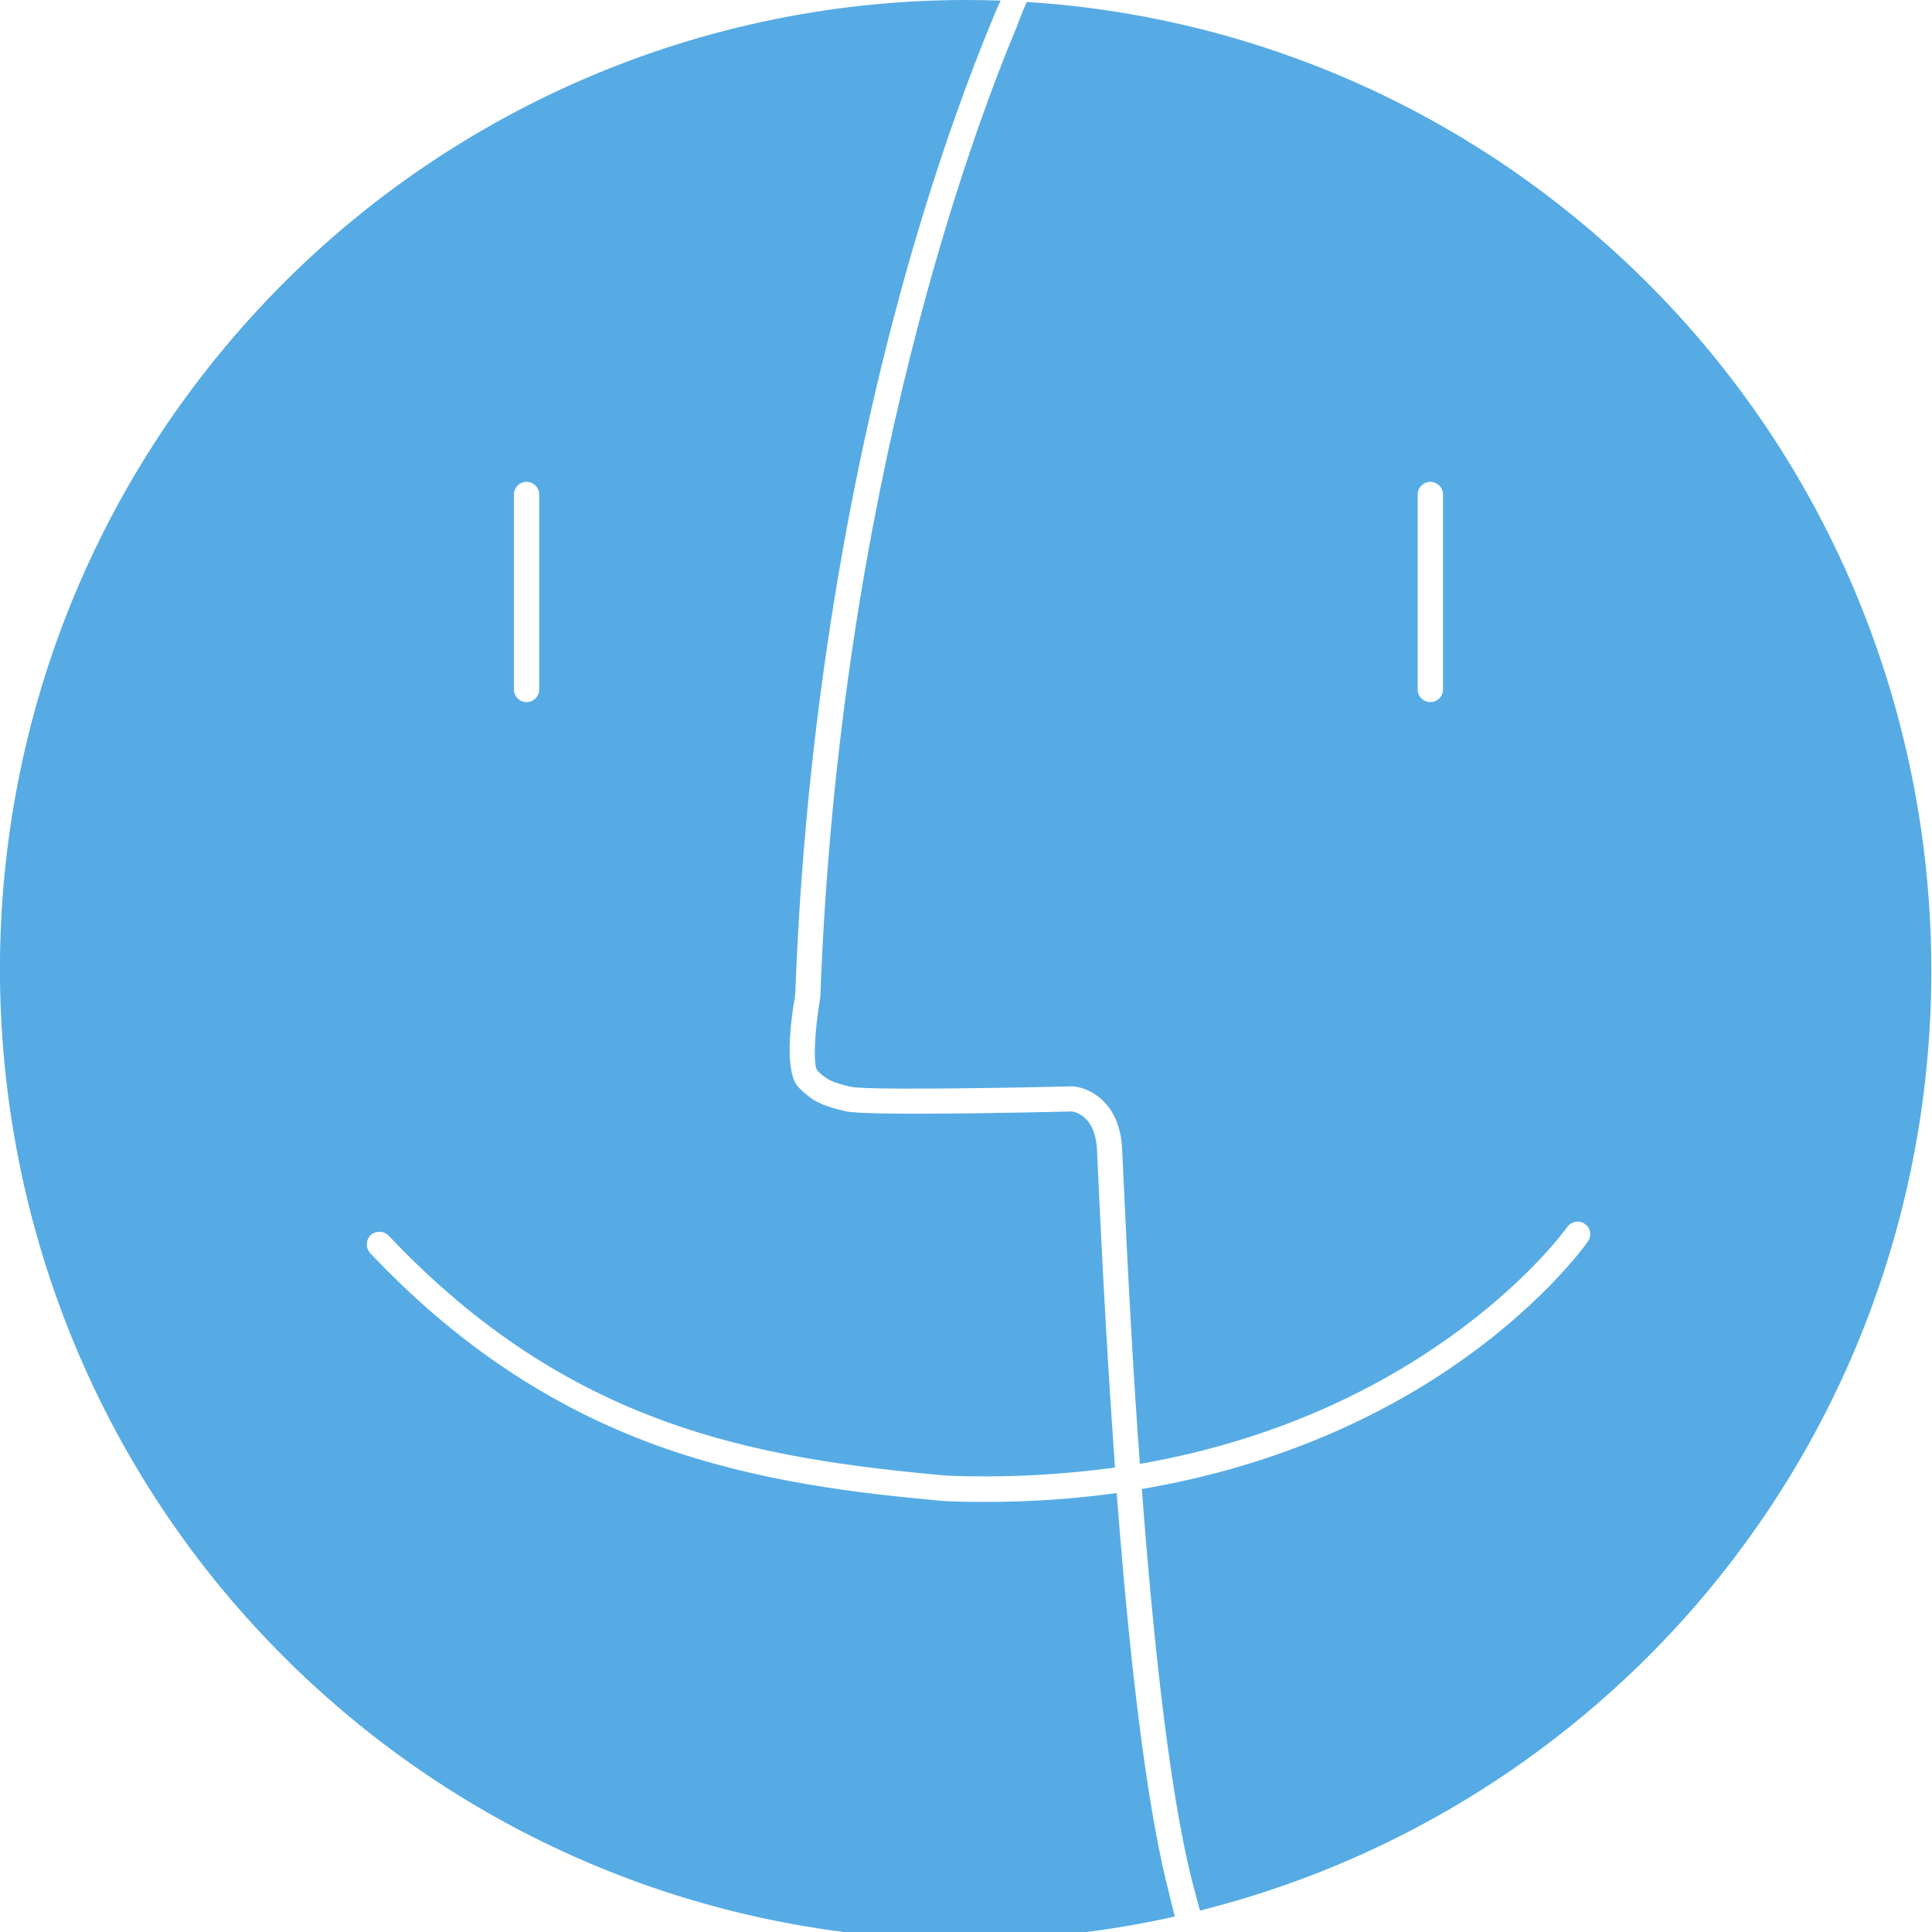
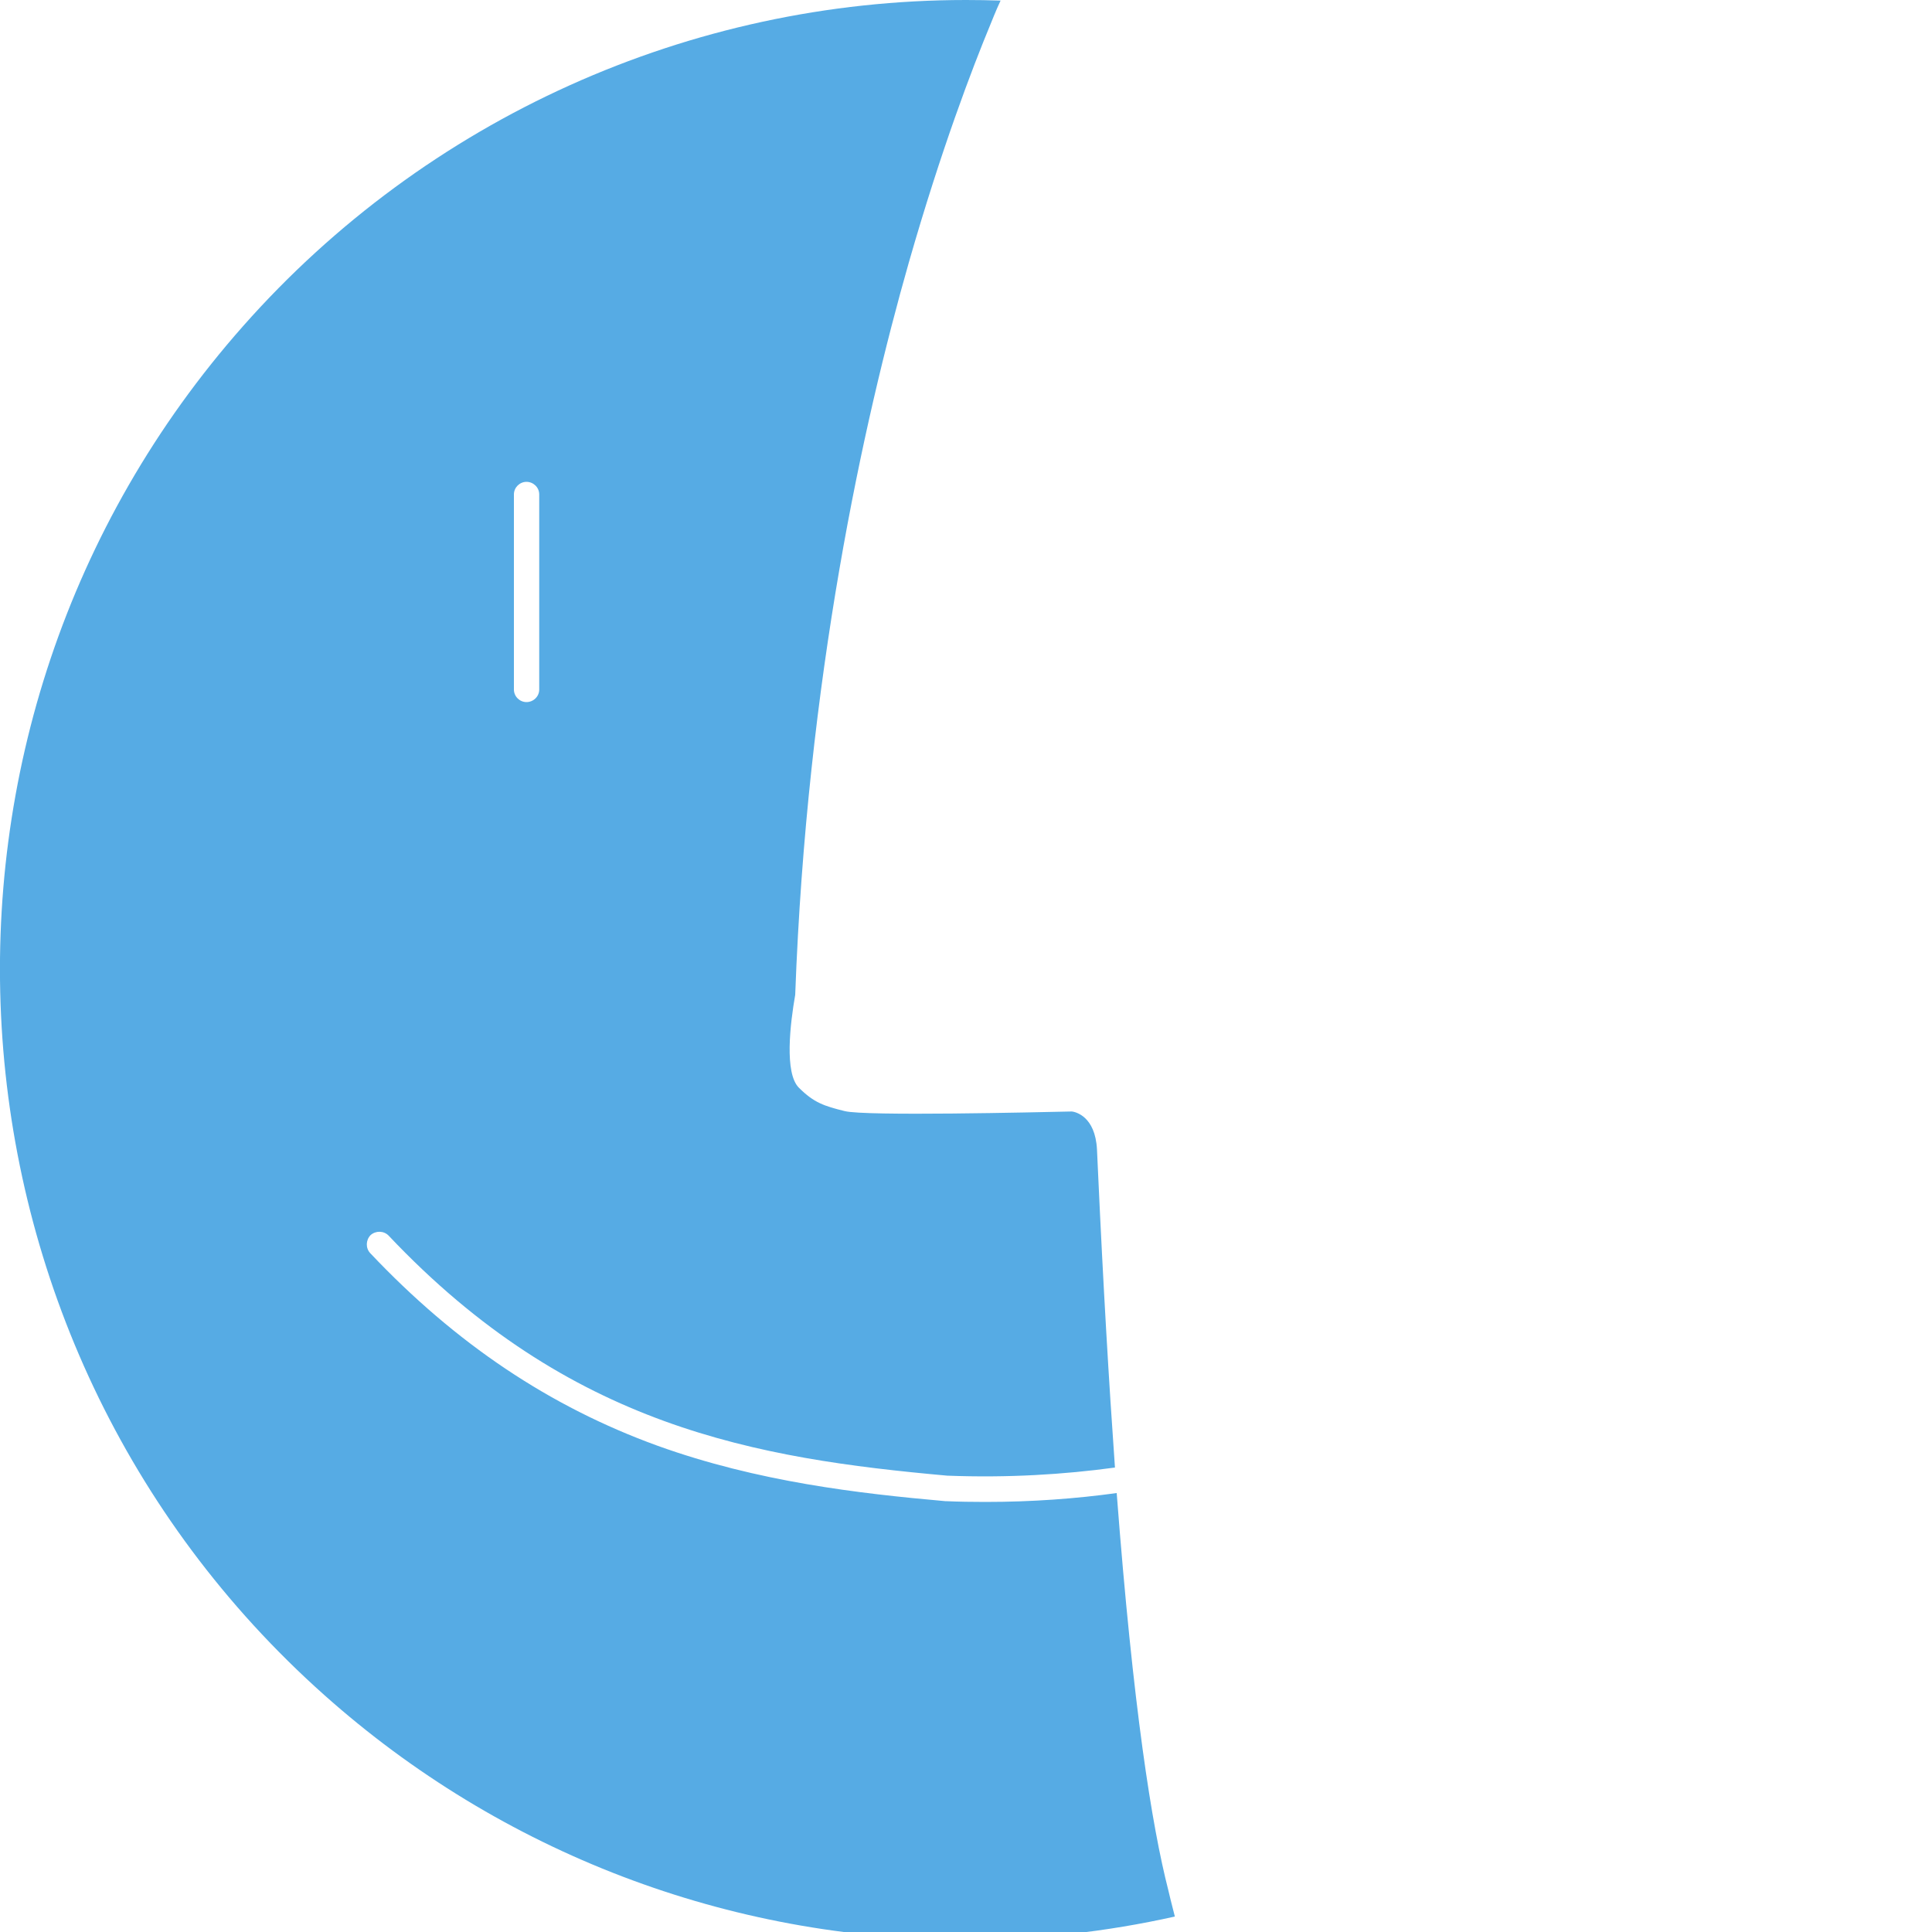
<svg xmlns="http://www.w3.org/2000/svg" version="1.1" width="100" height="100" xml:space="preserve" id="mac">
  <g id="mac-group4">
-     <path id="mac-bezier" stroke="none" fill="rgb(86, 171, 228)" d="M 83.18,12.67 C 74.82,5.2 64.25,0.8 53.15,0.1 52.88,0.67 52.64,1.36 52.61,1.43 50.45,6.58 43.43,25.18 42.46,51.59 L 42.45,51.68 C 42.17,53.31 42.08,55.04 42.29,55.4 42.8,55.9 43.04,56.01 44.03,56.25 44.67,56.41 50.41,56.35 55.48,56.23 L 55.51,56.23 55.54,56.23 C 56.37,56.29 57.96,57.04 58.08,59.45 58.09,59.65 58.11,60.02 58.13,60.54 58.4,66.42 58.68,71.46 59,75.77 74.23,73.13 81.04,63.63 81.12,63.51 81.33,63.22 81.73,63.14 82.03,63.35 82.33,63.55 82.4,63.96 82.19,64.26 82.09,64.4 79.61,67.92 74.26,71.35 70.87,73.52 65.83,75.93 59.1,77.07 59.94,88.18 60.89,94.21 61.73,97.47 61.75,97.56 61.94,98.26 62.11,98.89 71.79,96.47 80.63,91.15 87.39,83.53 105.68,62.84 103.8,31.05 83.18,12.67 Z M 74.69,35.69 C 74.69,36.05 74.39,36.34 74.03,36.34 73.68,36.34 73.38,36.05 73.38,35.69 L 73.38,25.59 C 73.38,25.23 73.68,24.94 74.03,24.94 74.39,24.94 74.69,25.23 74.69,25.59 L 74.69,35.69 Z M 74.69,35.69" />
    <path id="mac-bezier2" stroke="none" fill="rgb(86, 171, 228)" d="M 60.47,97.83 C 59.62,94.51 58.65,88.42 57.8,77.28 55.69,77.57 53.43,77.74 51,77.74 50.34,77.74 49.65,77.73 48.96,77.7 L 48.93,77.7 C 44.44,77.3 39.22,76.7 34.03,74.83 28.46,72.81 23.59,69.55 19.16,64.86 18.92,64.6 18.93,64.19 19.18,63.93 19.45,63.69 19.86,63.7 20.11,63.95 29.48,73.87 39.14,75.49 49.03,76.38 52.17,76.5 55.06,76.32 57.71,75.96 57.4,71.6 57.1,66.51 56.83,60.58 56.81,60.07 56.79,59.7 56.78,59.5 56.69,57.76 55.65,57.55 55.48,57.53 53.61,57.57 44.78,57.78 43.72,57.51 42.67,57.25 42.13,57.08 41.35,56.3 40.59,55.54 40.9,52.98 41.16,51.49 41.76,35.11 44.69,21.83 47.04,13.59 48.72,7.72 50.34,3.49 51.27,1.25 51.29,1.21 51.53,0.58 51.79,0.03 51.19,0.01 50.59,-0 50,-0 35.71,-0 22.08,6.14 12.59,16.87 -5.72,37.56 -3.84,69.35 16.78,87.73 25.94,95.9 37.73,100.4 49.97,100.4 L 49.97,100.4 C 53.64,100.4 57.27,99.99 60.81,99.2 60.66,98.61 60.48,97.9 60.47,97.83 Z M 26.6,25.59 C 26.6,25.23 26.9,24.94 27.25,24.94 27.61,24.94 27.91,25.23 27.91,25.59 L 27.91,35.69 C 27.91,36.05 27.61,36.34 27.25,36.34 26.9,36.34 26.6,36.05 26.6,35.69 L 26.6,25.59 Z M 26.6,25.59" />
  </g>
</svg>